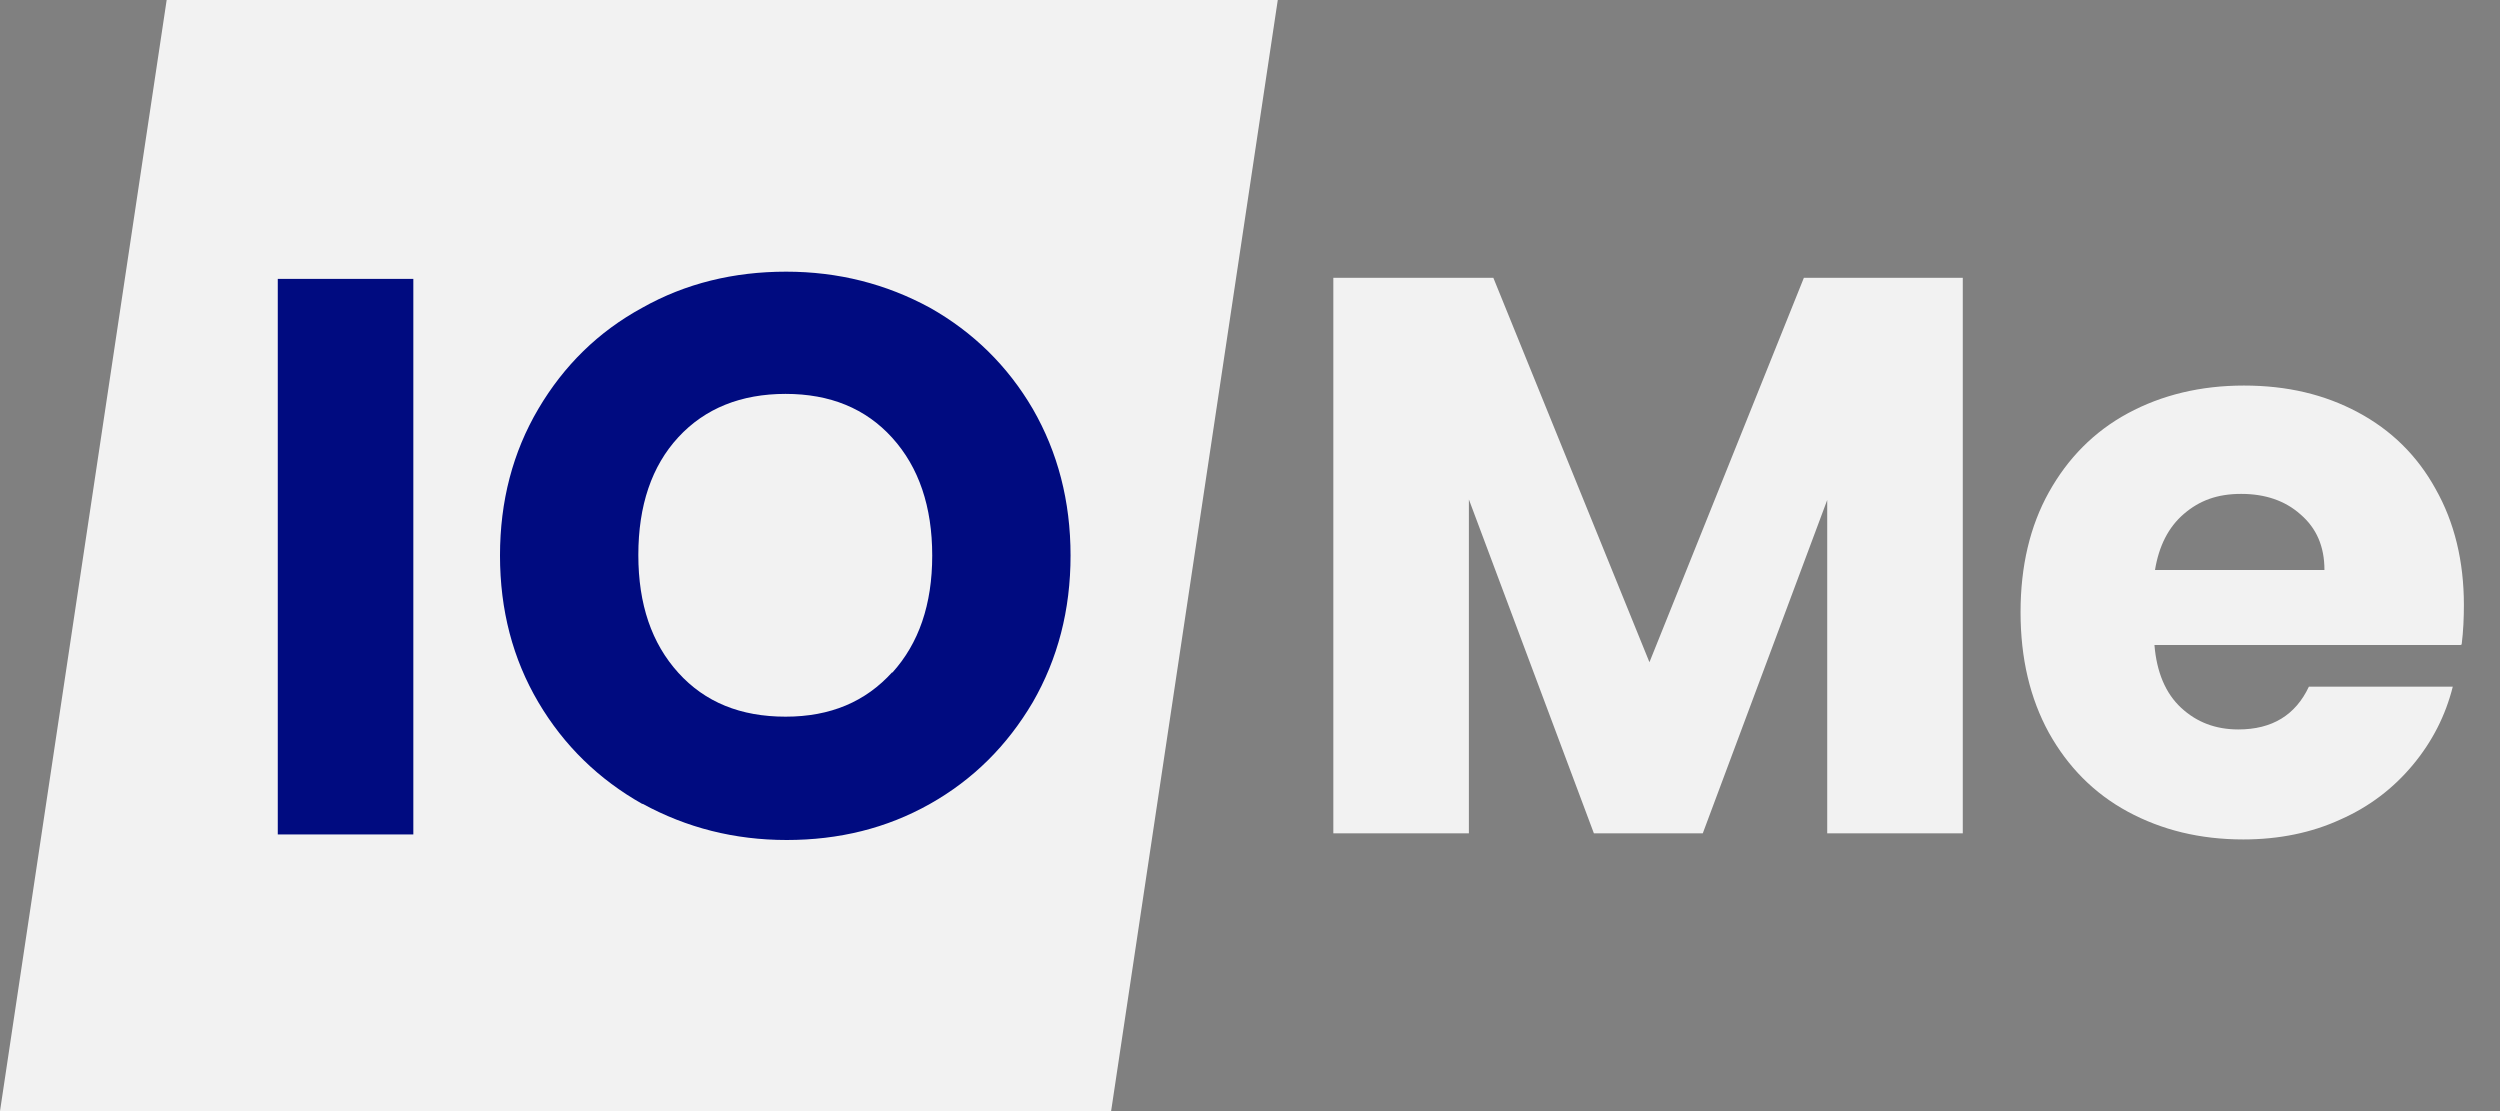
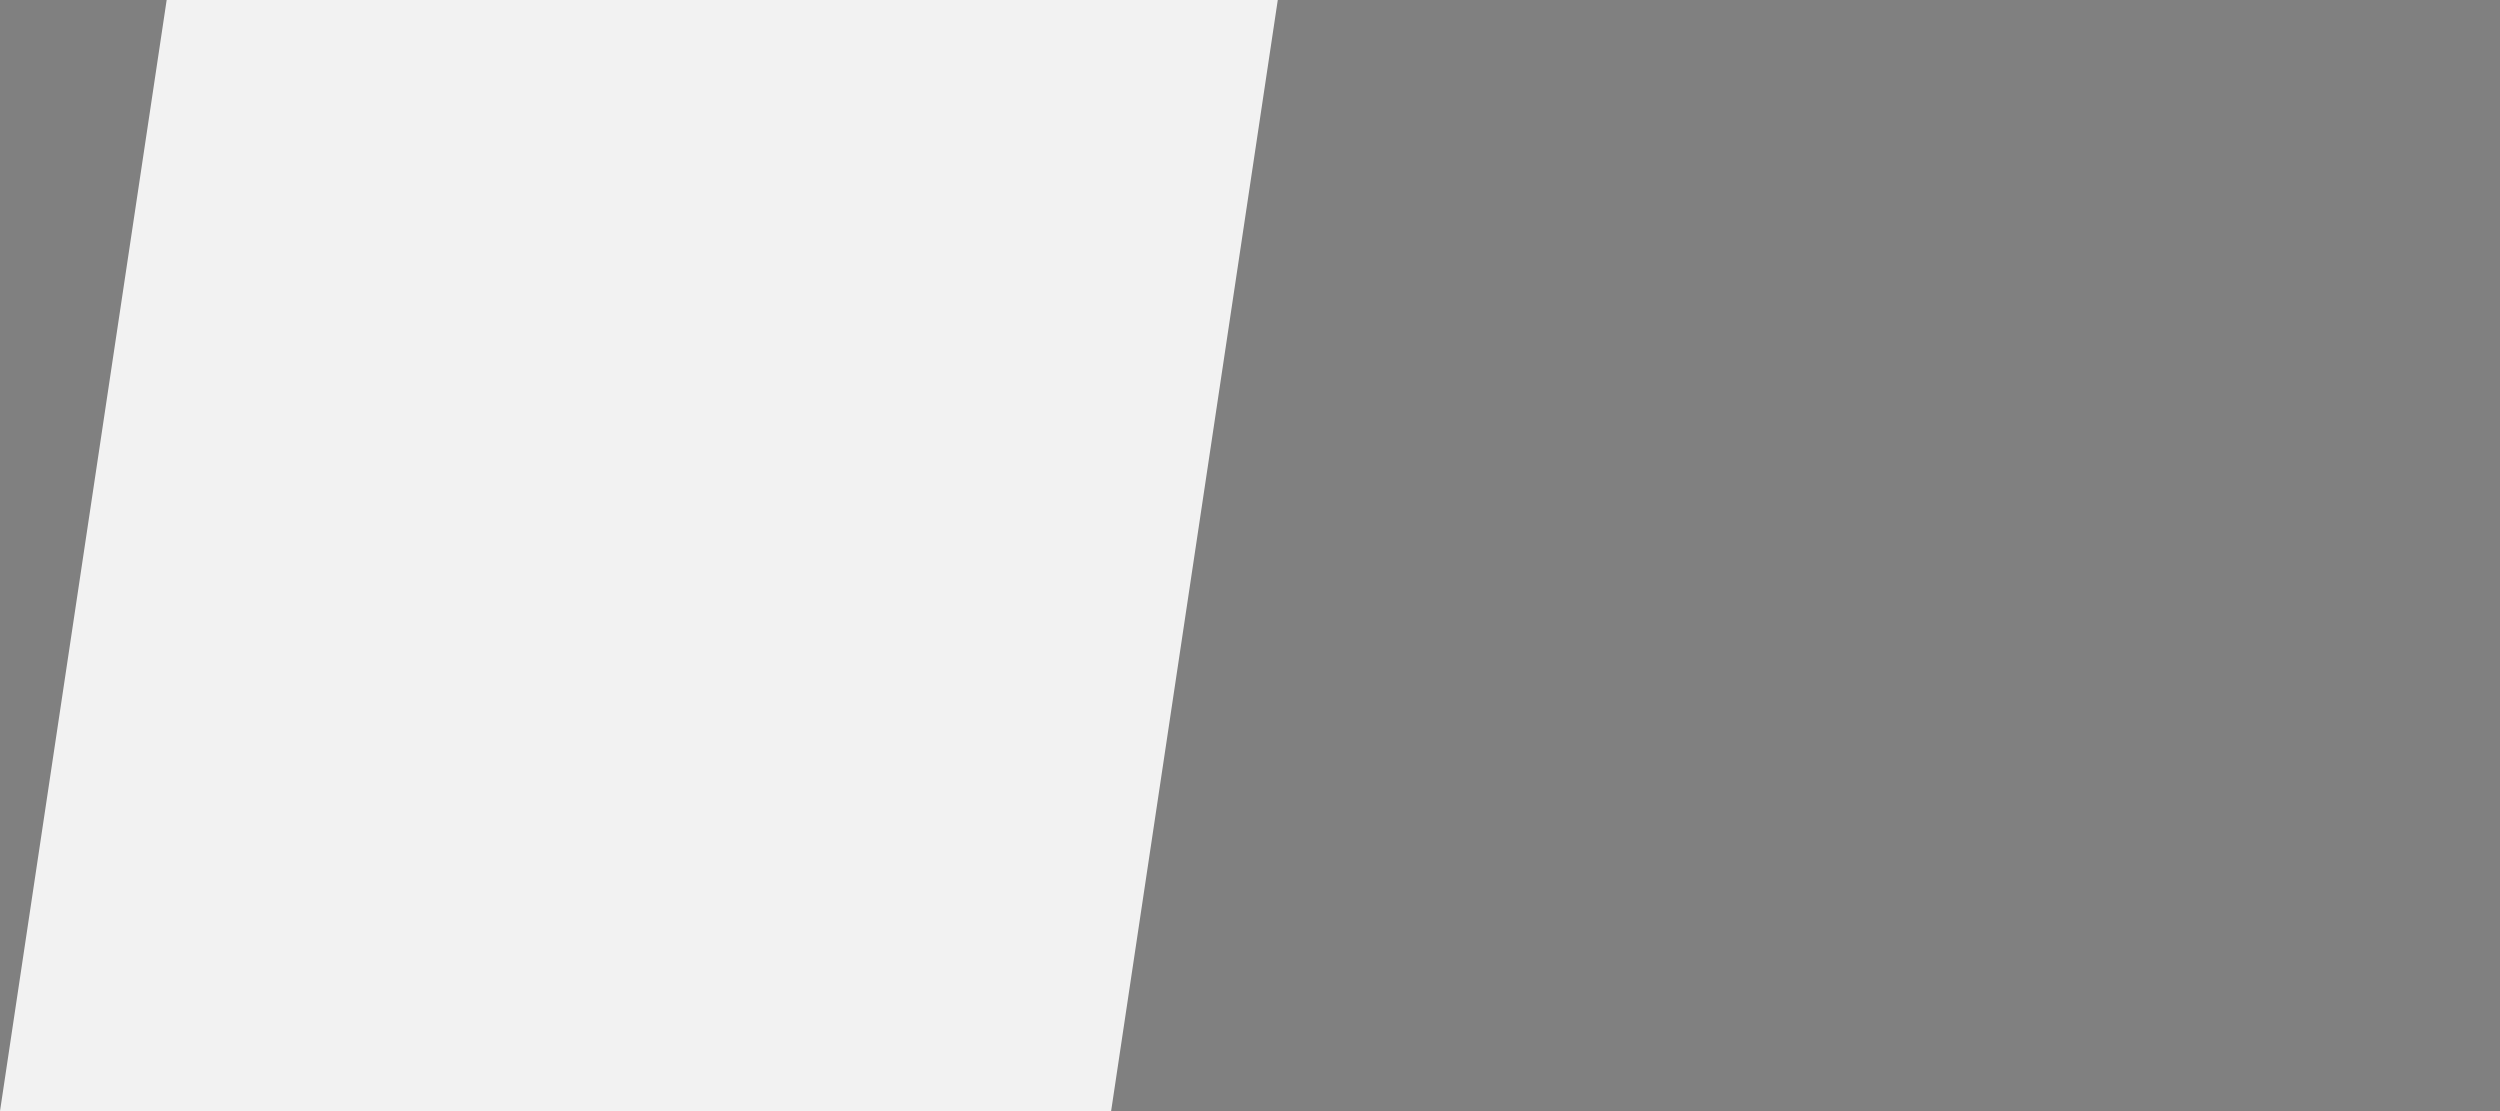
<svg xmlns="http://www.w3.org/2000/svg" width="90" height="40" viewBox="0 0 90 40" fill="none">
  <rect x="0" y="0" width="90" height="40" fill="#808080" stroke="none" />
  <path d="M40 40H0L6 0H46L40 40Z" fill="#F2F2F2" />
-   <path d="M14.88 10.04V30.04H10V10.04H14.88Z" fill="#000B80" />
-   <path d="M23.12 28.94C21.56 28.06 20.3 26.84 19.38 25.28C18.46 23.72 18 21.96 18 20C18 18.04 18.46 16.28 19.38 14.72C20.3 13.16 21.54 11.94 23.12 11.08C24.68 10.2 26.42 9.78 28.3 9.78C30.18 9.78 31.9 10.22 33.48 11.08C35.04 11.96 36.28 13.18 37.18 14.72C38.08 16.28 38.54 18.04 38.54 20C38.54 21.96 38.08 23.72 37.18 25.28C36.26 26.84 35.04 28.06 33.48 28.94C31.92 29.82 30.2 30.24 28.32 30.24C26.44 30.24 24.72 29.8 23.14 28.94H23.12ZM32.12 24.22C33.08 23.16 33.56 21.76 33.56 20C33.56 18.24 33.08 16.82 32.12 15.76C31.16 14.7 29.88 14.18 28.28 14.18C26.68 14.18 25.38 14.7 24.42 15.74C23.46 16.78 22.98 18.2 22.98 19.98C22.98 21.76 23.46 23.16 24.42 24.22C25.38 25.28 26.66 25.8 28.28 25.8C29.9 25.8 31.16 25.26 32.12 24.2V24.22Z" fill="#000B80" />
-   <path d="M70.66 10V30H65.78V18L61.3 30H57.38L52.88 17.98V30H48V10H53.76L59.38 23.84L64.94 10H70.66Z" fill="#F2F2F2" />
-   <path d="M88.58 23.22H77.56C77.64 24.2 77.96 24.96 78.52 25.48C79.08 26 79.76 26.26 80.58 26.26C81.8 26.26 82.64 25.74 83.12 24.72H88.3C88.04 25.76 87.56 26.7 86.86 27.54C86.16 28.38 85.3 29.04 84.26 29.5C83.22 29.98 82.04 30.22 80.76 30.22C79.2 30.22 77.82 29.88 76.6 29.22C75.38 28.56 74.44 27.6 73.76 26.38C73.08 25.14 72.74 23.7 72.74 22.04C72.74 20.38 73.08 18.94 73.76 17.72C74.44 16.5 75.38 15.54 76.6 14.88C77.82 14.22 79.22 13.88 80.78 13.88C82.34 13.88 83.68 14.2 84.88 14.84C86.08 15.48 87.02 16.4 87.68 17.6C88.36 18.8 88.7 20.2 88.7 21.78C88.7 22.24 88.68 22.72 88.62 23.2L88.58 23.22ZM83.68 20.52C83.68 19.68 83.4 19.02 82.82 18.52C82.26 18.02 81.54 17.78 80.68 17.78C79.82 17.78 79.18 18.02 78.62 18.5C78.06 18.98 77.72 19.66 77.58 20.52H83.68Z" fill="#F2F2F2" />
</svg>